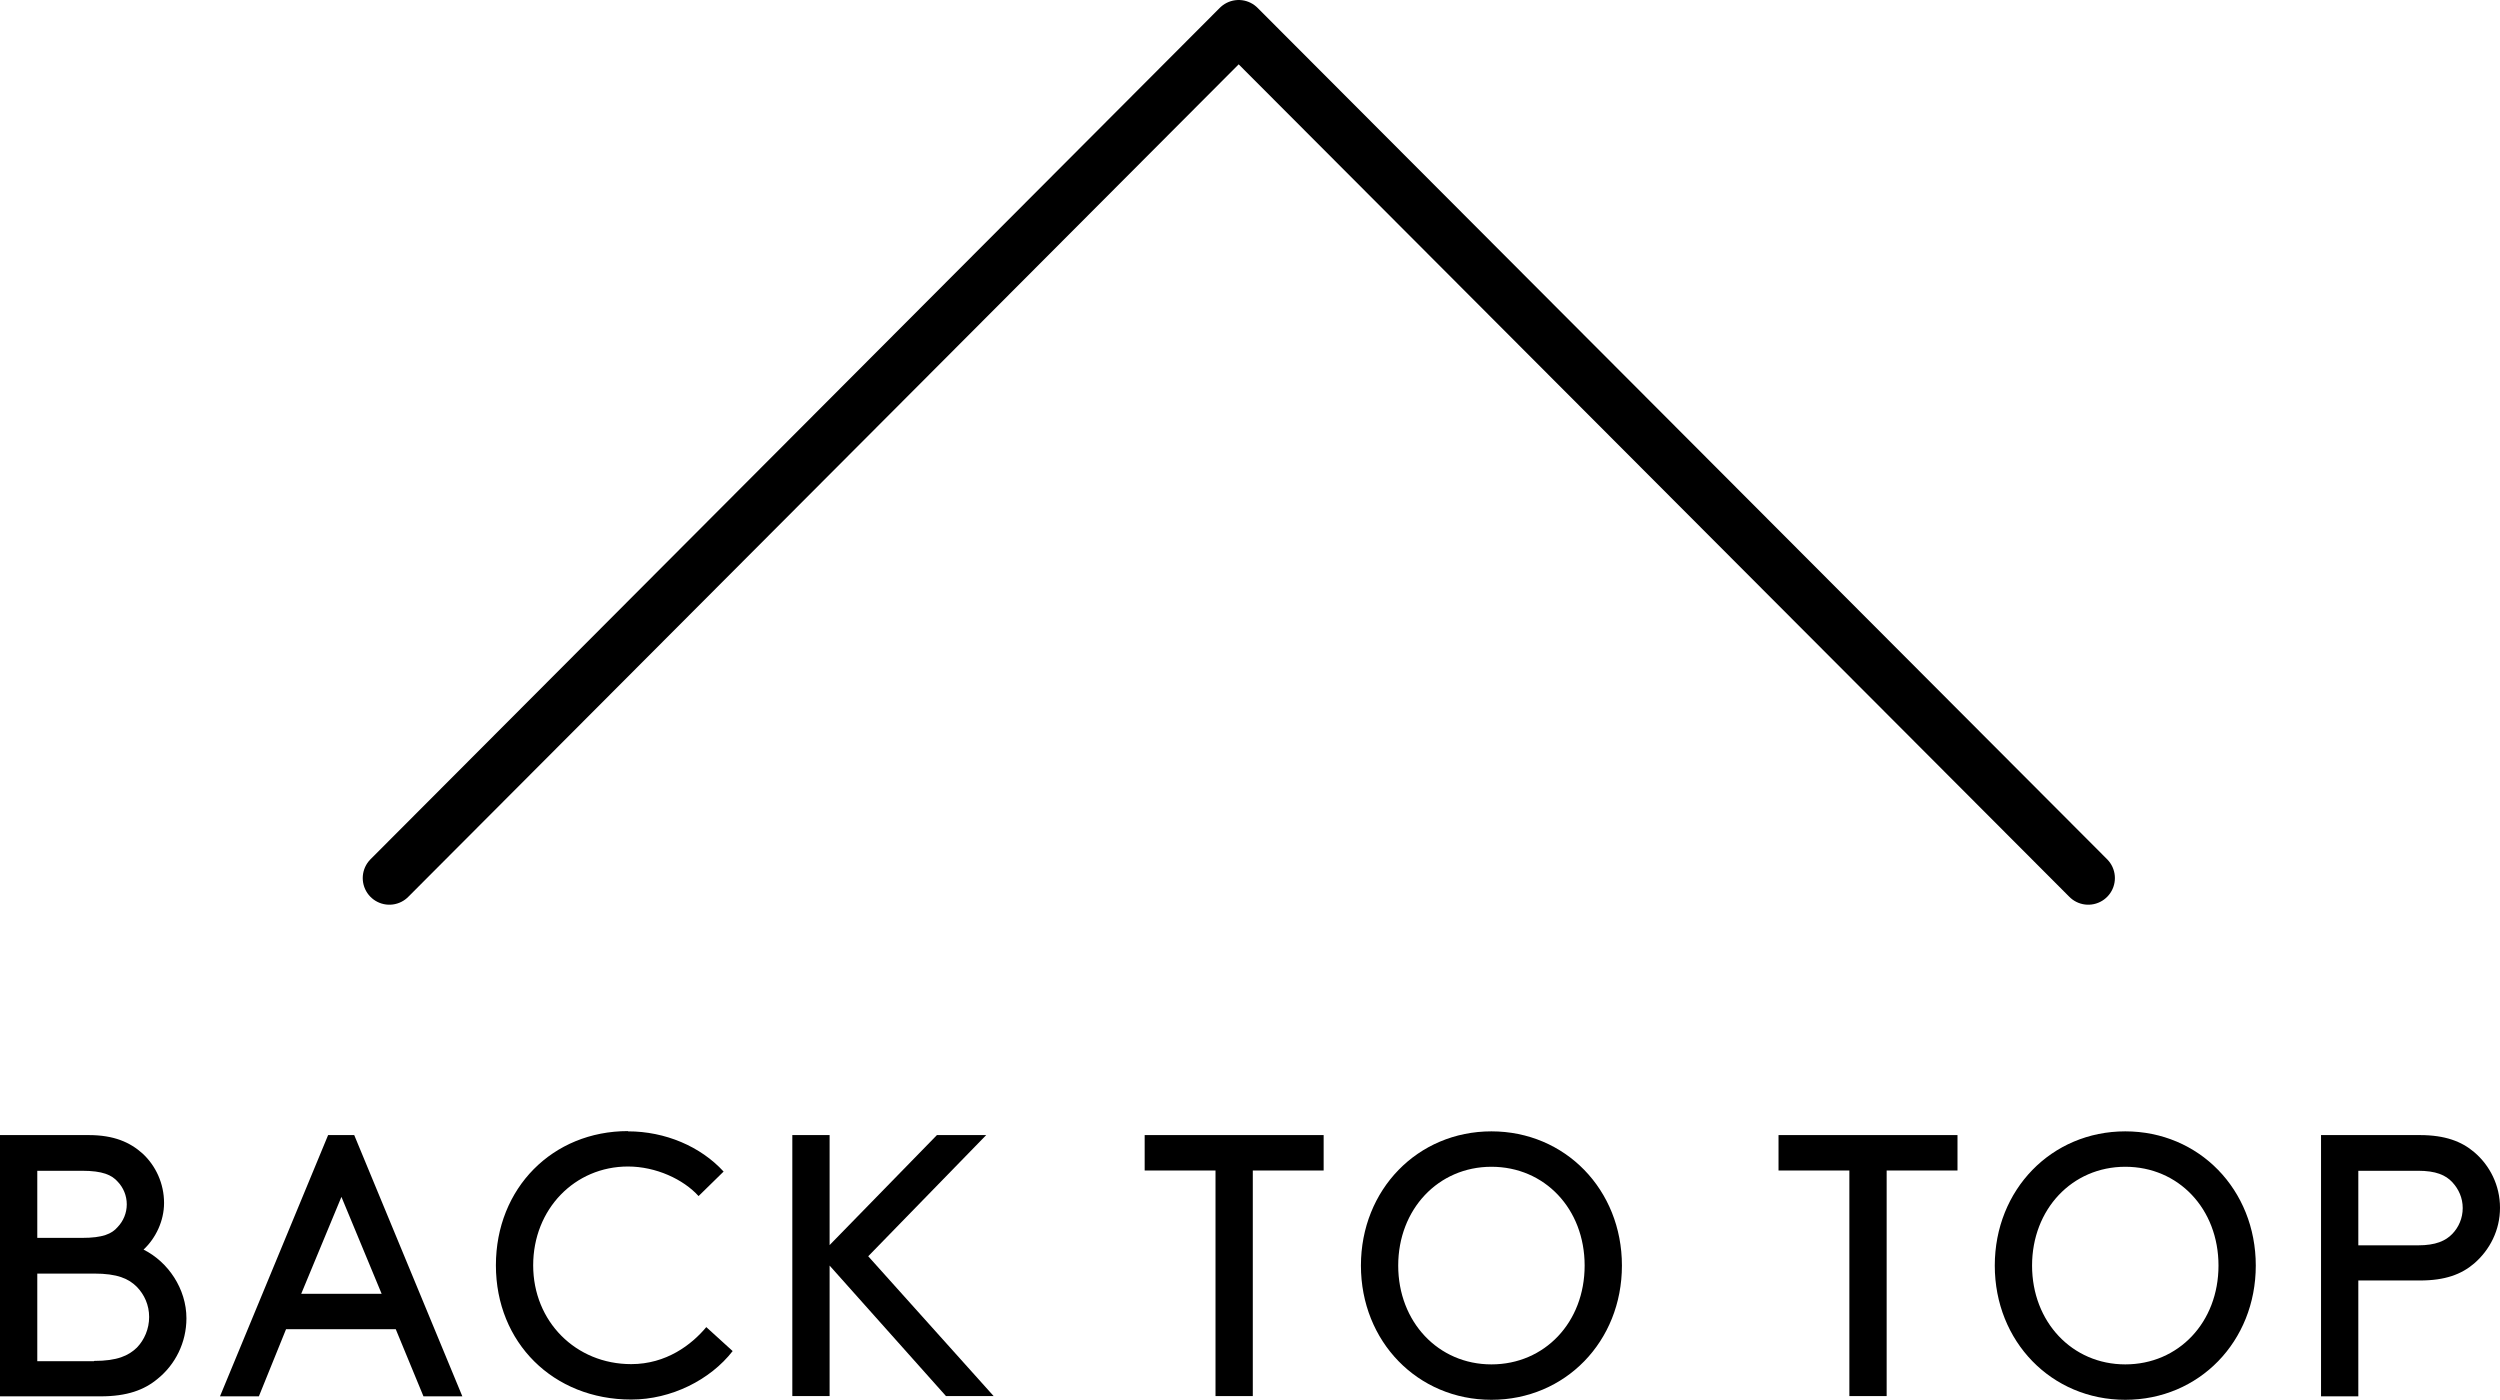
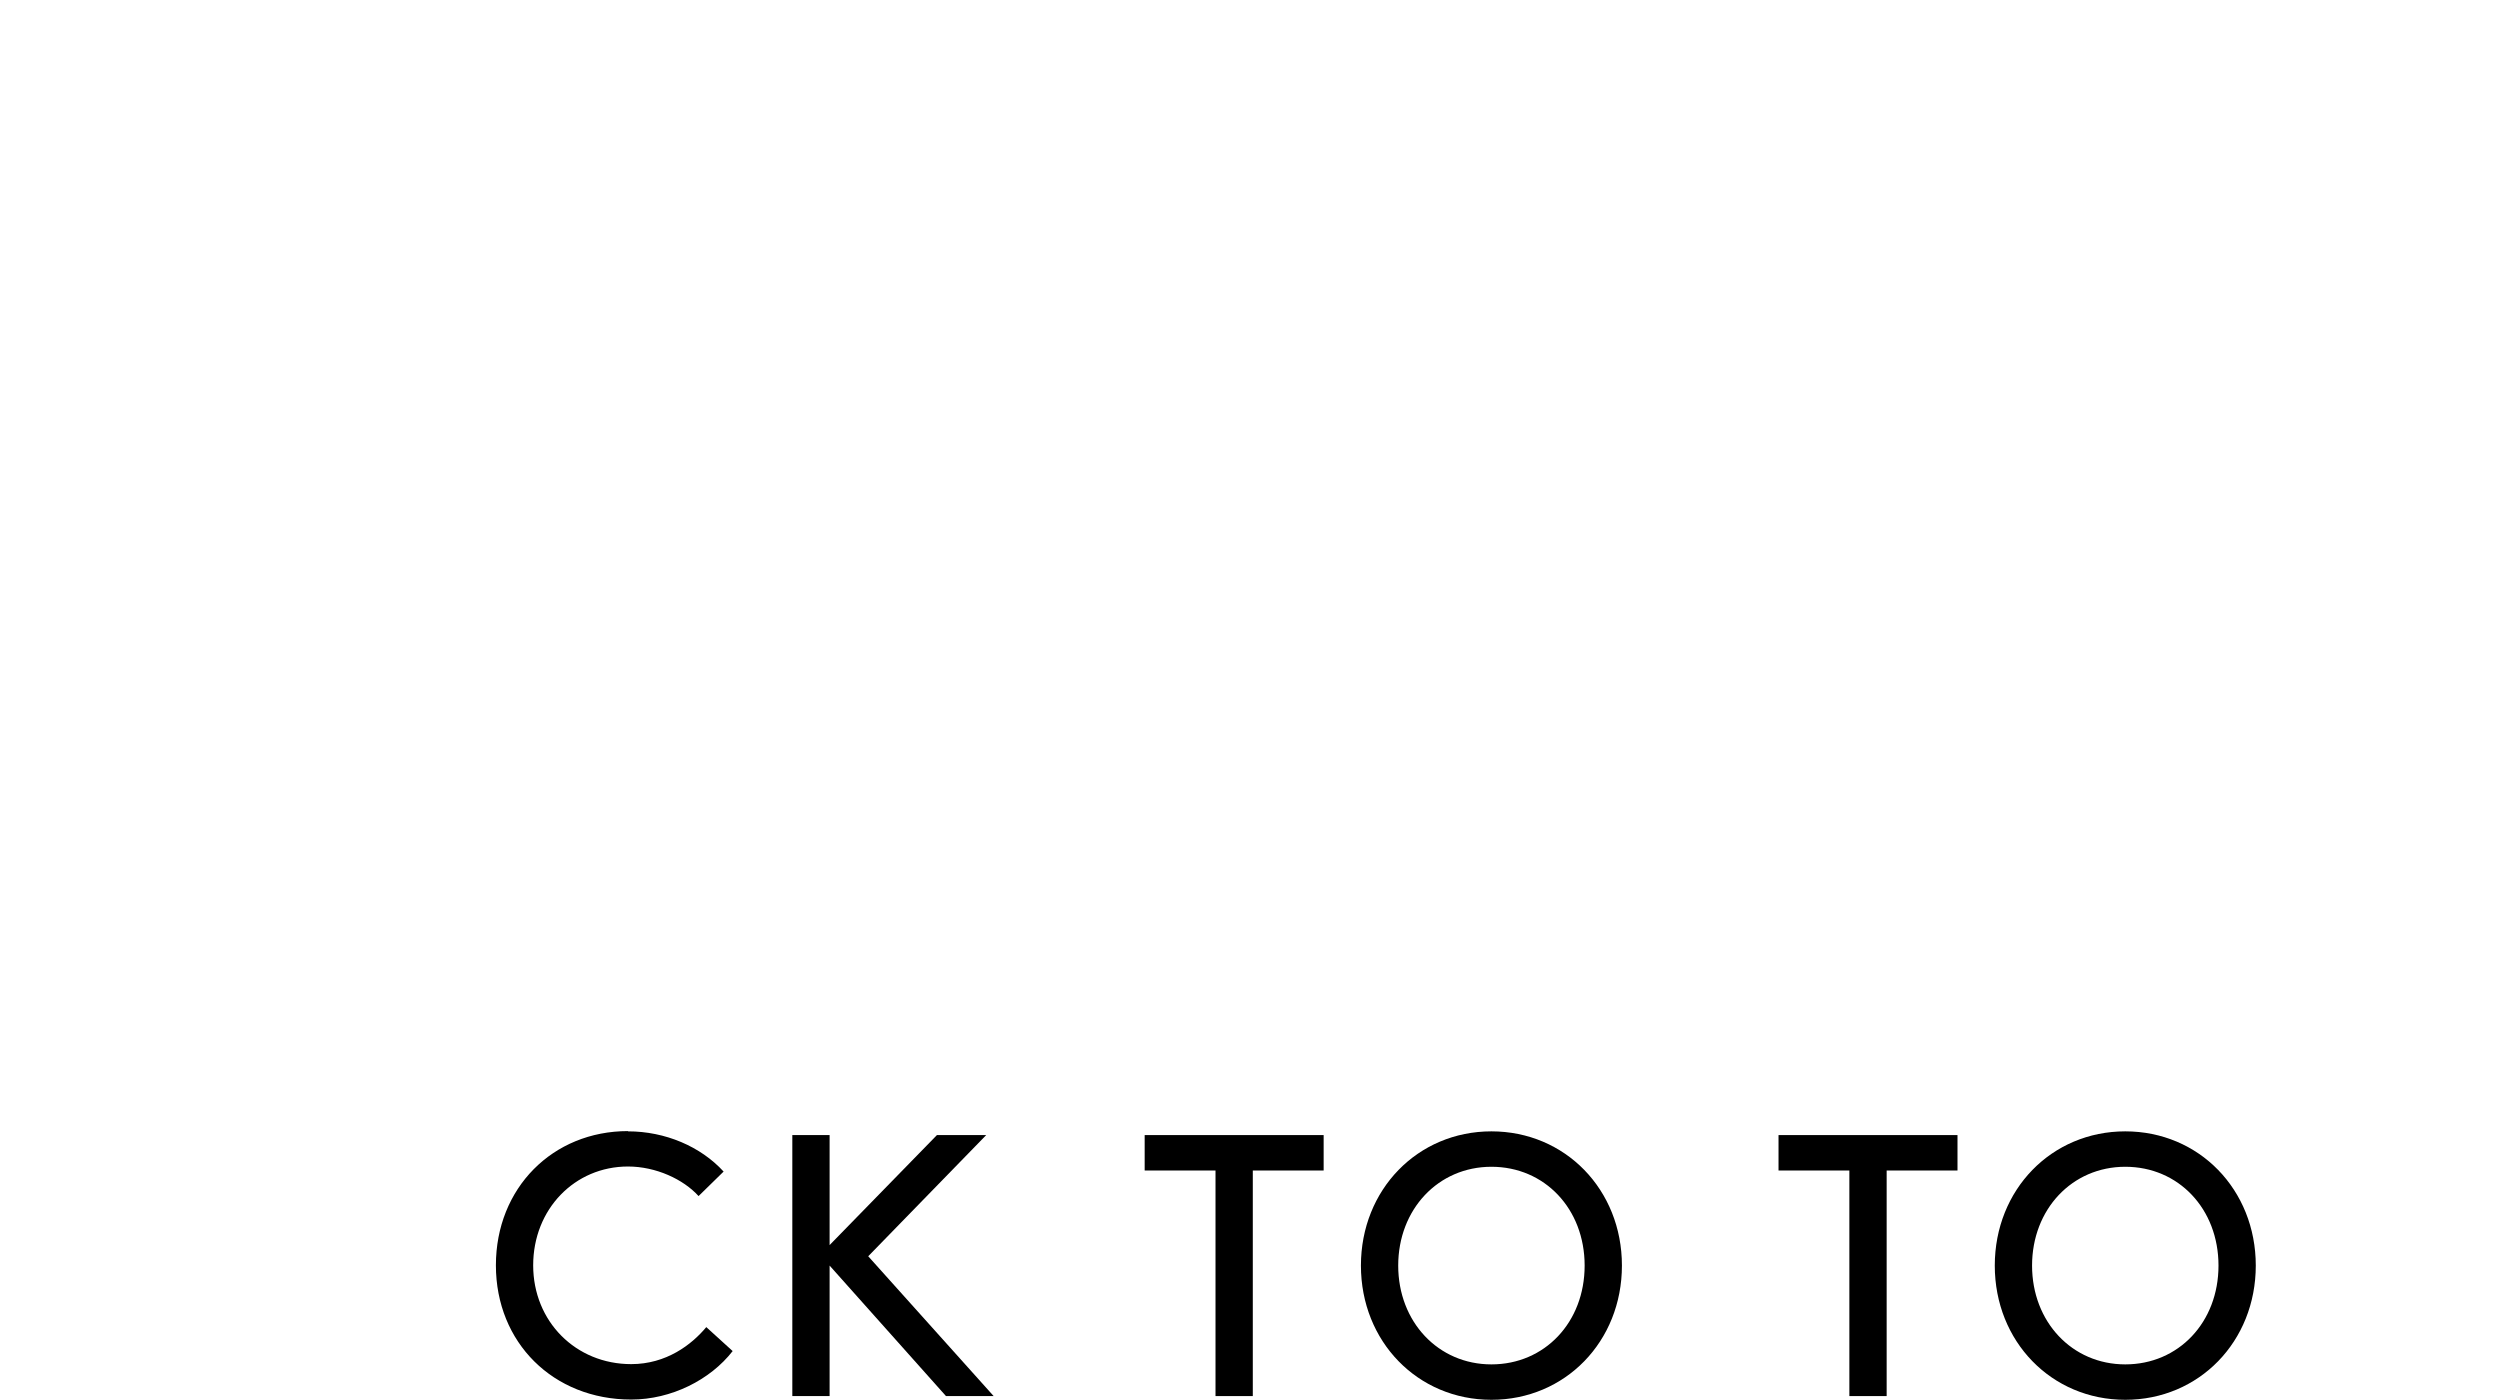
<svg xmlns="http://www.w3.org/2000/svg" id="_レイヤー_2" data-name="レイヤー 2" viewBox="0 0 93.87 52.57">
  <defs>
    <style>
      .cls-1 {
        fill: none;
        stroke: #000;
        stroke-linecap: round;
        stroke-linejoin: round;
        stroke-width: 2px;
      }
    </style>
  </defs>
  <g id="_レイヤー_1-2" data-name="レイヤー 1">
-     <path d="m0,52.43v-9.81h3.33c.95,0,1.55.27,2.02.69.5.46.81,1.13.81,1.86,0,.67-.31,1.32-.77,1.75.92.46,1.61,1.47,1.61,2.58,0,.91-.42,1.74-1.08,2.27-.5.42-1.15.66-2.14.66H0Zm3.08-5.95c.78,0,1.12-.15,1.34-.41.21-.22.34-.52.34-.85s-.13-.63-.34-.85c-.22-.25-.56-.41-1.34-.41h-1.68v2.52h1.68Zm.45,4.62c.88,0,1.3-.2,1.61-.5.28-.29.46-.7.46-1.15s-.18-.84-.46-1.13c-.31-.31-.73-.5-1.61-.5H1.4v3.29h2.13Z" />
-     <path d="m14.87,49.91h-4.13l-1.02,2.52h-1.46l4.06-9.81h.98l4.06,9.81h-1.46l-1.04-2.52Zm-3.57-1.33h3.03l-1.51-3.64-1.51,3.64Z" />
    <path d="m23.58,42.48c1.4,0,2.73.57,3.59,1.51l-.94.92c-.57-.63-1.6-1.11-2.65-1.11-2,0-3.56,1.6-3.56,3.71s1.6,3.71,3.68,3.71c1.32,0,2.27-.73,2.82-1.39l.99.9c-.84,1.08-2.3,1.82-3.81,1.82-2.93,0-5.08-2.14-5.08-5.04s2.13-5.04,4.96-5.04Z" />
    <path d="m29.75,42.62h1.4v4.13l4.03-4.13h1.85l-4.43,4.55,4.71,5.25h-1.79l-4.37-4.9v4.9h-1.4v-9.81Z" />
    <path d="m42.98,42.62h6.72v1.33h-2.66v8.47h-1.4v-8.47h-2.66v-1.33Z" />
    <path d="m56,42.48c2.77,0,4.9,2.19,4.9,5.04s-2.13,5.04-4.9,5.04-4.9-2.19-4.9-5.04,2.13-5.04,4.9-5.04Zm0,8.75c2,0,3.5-1.58,3.5-3.71s-1.5-3.71-3.5-3.71-3.5,1.6-3.5,3.71,1.5,3.71,3.5,3.71Z" />
    <path d="m66.78,42.62h6.72v1.33h-2.66v8.47h-1.4v-8.47h-2.66v-1.33Z" />
    <path d="m79.8,42.48c2.77,0,4.9,2.19,4.9,5.04s-2.13,5.04-4.9,5.04-4.9-2.19-4.9-5.04,2.13-5.04,4.9-5.04Zm0,8.75c2,0,3.5-1.58,3.5-3.71s-1.5-3.71-3.5-3.71-3.5,1.6-3.5,3.71,1.5,3.71,3.5,3.71Z" />
-     <path d="m88.55,48.09v4.34h-1.4v-9.81h3.71c.95,0,1.57.24,2.04.64.59.5.97,1.25.97,2.09s-.38,1.58-.97,2.09c-.48.41-1.09.64-2.04.64h-2.31Zm2.24-1.33c.67,0,1.04-.17,1.29-.43.24-.25.39-.59.39-.97s-.15-.71-.39-.97c-.25-.27-.62-.43-1.29-.43h-2.24v2.8h2.24Z" />
-     <polyline class="cls-1" points="14.62 32.97 46.51 1 78.41 32.97" />
  </g>
</svg>